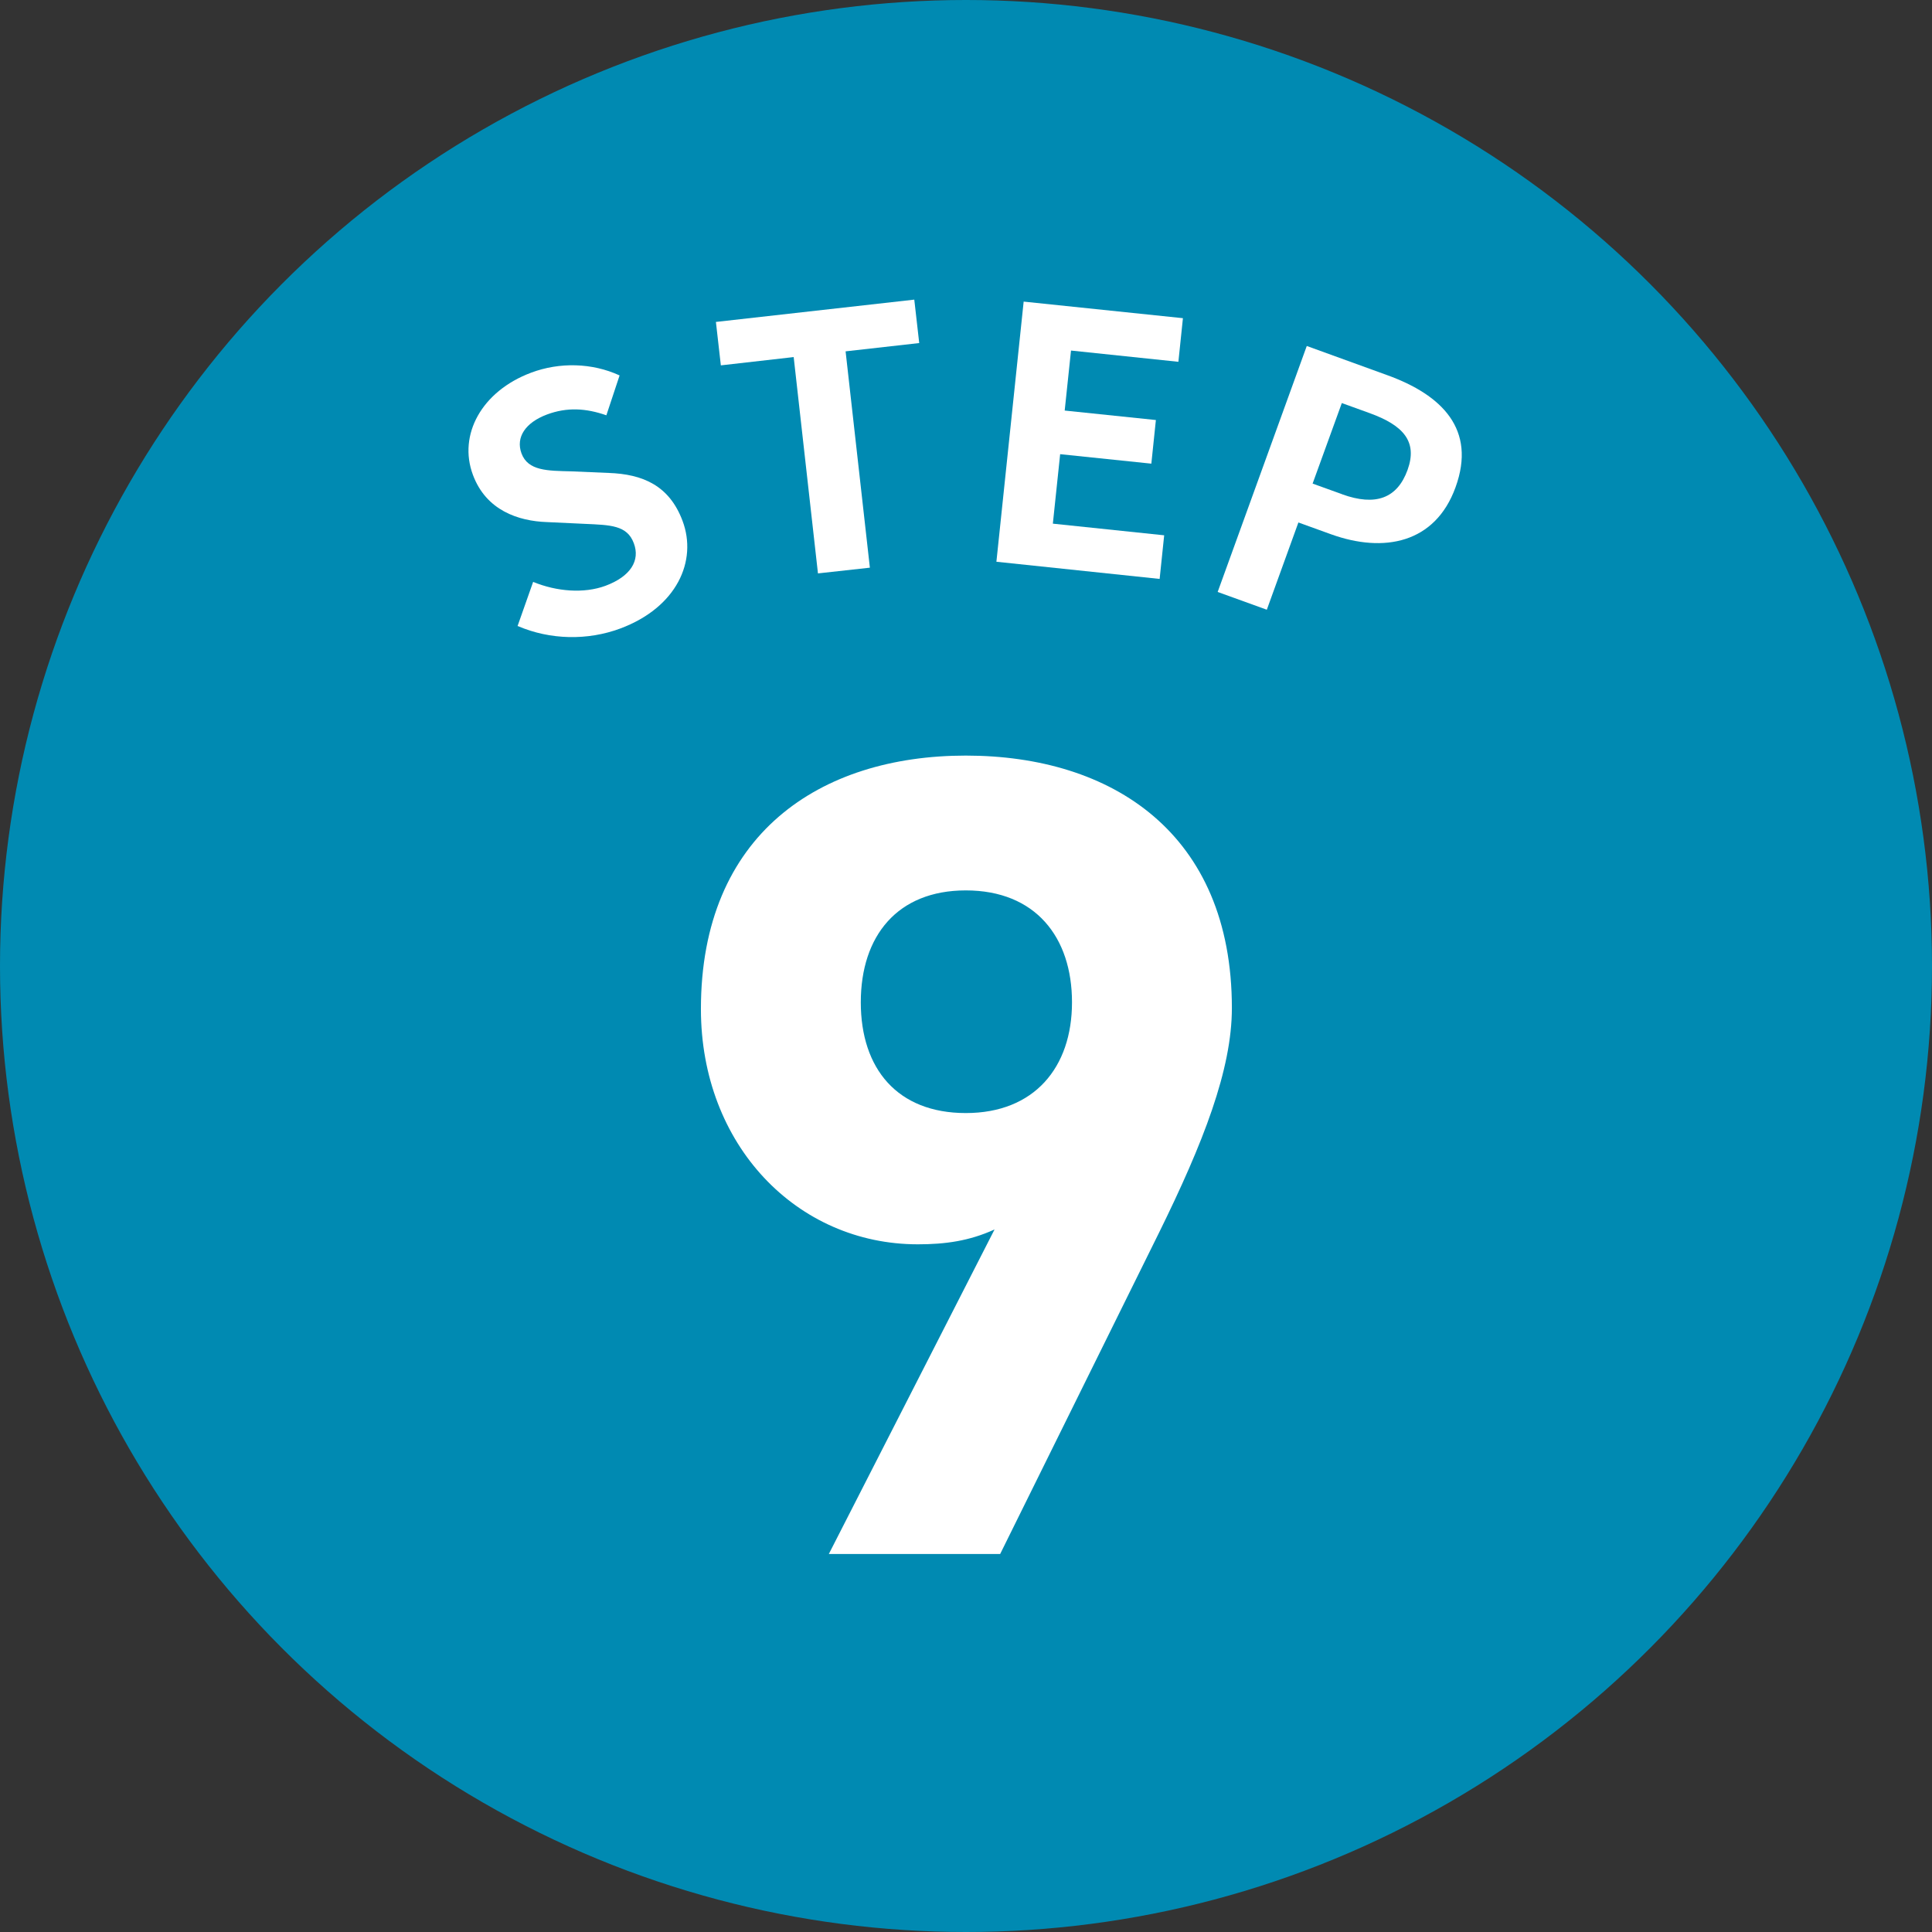
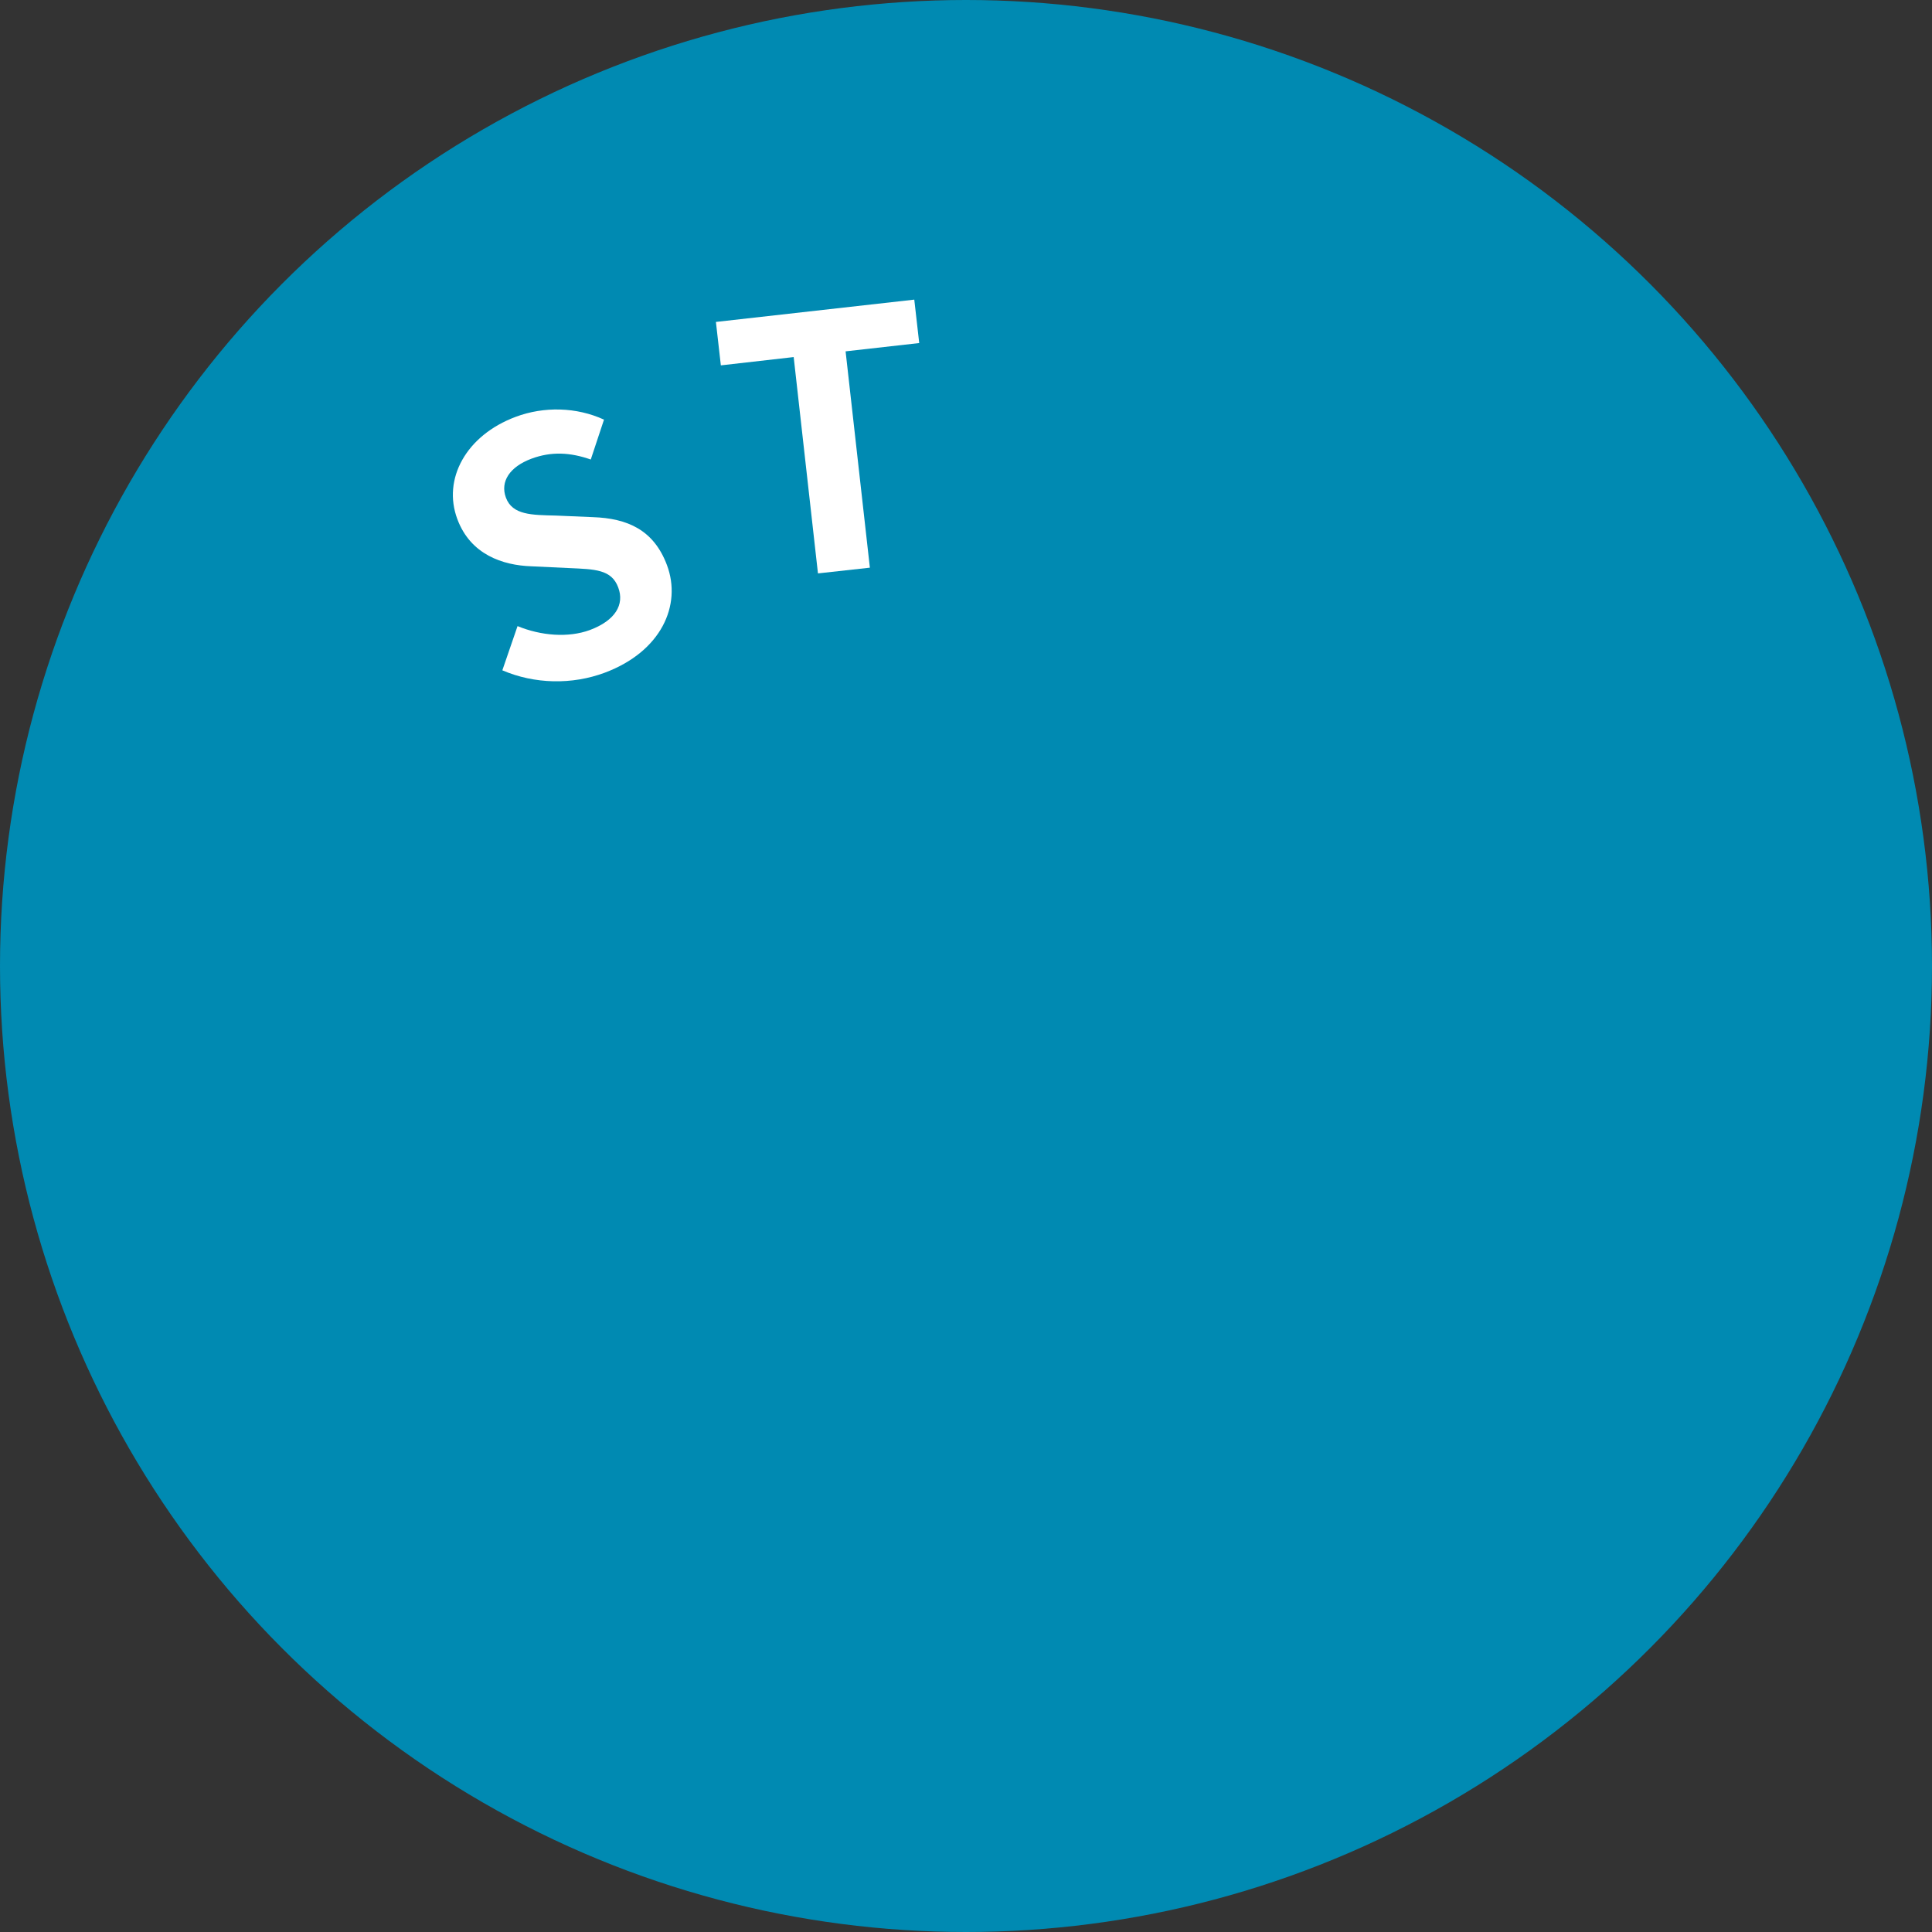
<svg xmlns="http://www.w3.org/2000/svg" viewBox="0 0 97.88 97.88">
  <rect x="0" y="0" width="97.88" height="97.88" fill="#333333" stroke="none" />
  <defs>
    <style>.d{fill:#008ab2;}.e{fill:#fff;}</style>
  </defs>
  <g id="a" />
  <g id="b">
    <g id="c">
      <g>
        <circle class="d" cx="48.94" cy="48.94" r="48.94" />
-         <path class="e" d="M50.38,62.29c-1.27,.58-2.49,.75-3.88,.75-6.13,0-10.99-5.03-10.99-11.92,0-8.85,6.02-12.84,13.42-12.84s13.48,3.93,13.48,12.79c0,3.12-1.45,6.83-3.7,11.4l-8.04,16.26h-8.68l8.39-16.43Zm-1.45-17.18c-3.47,0-5.32,2.31-5.32,5.67s1.85,5.61,5.32,5.61,5.38-2.31,5.38-5.61-1.85-5.67-5.38-5.67Z" />
        <g>
-           <path class="e" d="M26.22,31.72l.79-2.24c1.19,.49,2.57,.6,3.66,.2,1.29-.48,1.77-1.29,1.44-2.16-.34-.92-1.2-.92-2.48-.98l-1.92-.09c-1.45-.05-3.08-.59-3.75-2.39-.76-2.03,.44-4.24,2.95-5.18,1.44-.54,3.09-.5,4.48,.14l-.67,2.02c-1.03-.36-1.99-.42-3.01-.04-1.09,.41-1.59,1.15-1.29,1.97,.33,.89,1.32,.88,2.53,.91l1.88,.08c1.74,.06,3.08,.64,3.75,2.43,.76,2.03-.29,4.38-3.15,5.45-1.66,.62-3.56,.58-5.19-.12Z" />
+           <path class="e" d="M26.22,31.72c1.19,.49,2.57,.6,3.66,.2,1.29-.48,1.77-1.29,1.44-2.16-.34-.92-1.2-.92-2.48-.98l-1.92-.09c-1.45-.05-3.08-.59-3.75-2.39-.76-2.03,.44-4.24,2.95-5.18,1.44-.54,3.09-.5,4.48,.14l-.67,2.02c-1.03-.36-1.99-.42-3.01-.04-1.09,.41-1.59,1.15-1.29,1.97,.33,.89,1.32,.88,2.53,.91l1.88,.08c1.74,.06,3.08,.64,3.75,2.43,.76,2.03-.29,4.38-3.15,5.45-1.66,.62-3.56,.58-5.19-.12Z" />
          <path class="e" d="M40.21,18.09l-3.69,.42-.25-2.2,10.05-1.13,.25,2.2-3.73,.42,1.23,10.96-2.63,.29-1.23-10.96Z" />
-           <path class="e" d="M51.86,15.28l8.07,.84-.23,2.21-5.44-.57-.32,3.04,4.62,.48-.23,2.21-4.62-.48-.37,3.52,5.64,.59-.23,2.21-8.27-.87,1.38-13.17Z" />
-           <path class="e" d="M66.21,17.53l4.08,1.48c2.76,1,4.52,2.74,3.45,5.68-1.03,2.84-3.63,3.34-6.3,2.38l-1.66-.6-1.6,4.42-2.49-.9,4.51-12.45Zm1.78,7.51c1.71,.62,2.8,.2,3.32-1.23,.52-1.44-.21-2.26-1.92-2.88l-1.41-.51-1.48,4.08,1.5,.54Z" />
        </g>
      </g>
    </g>
  </g>
</svg>